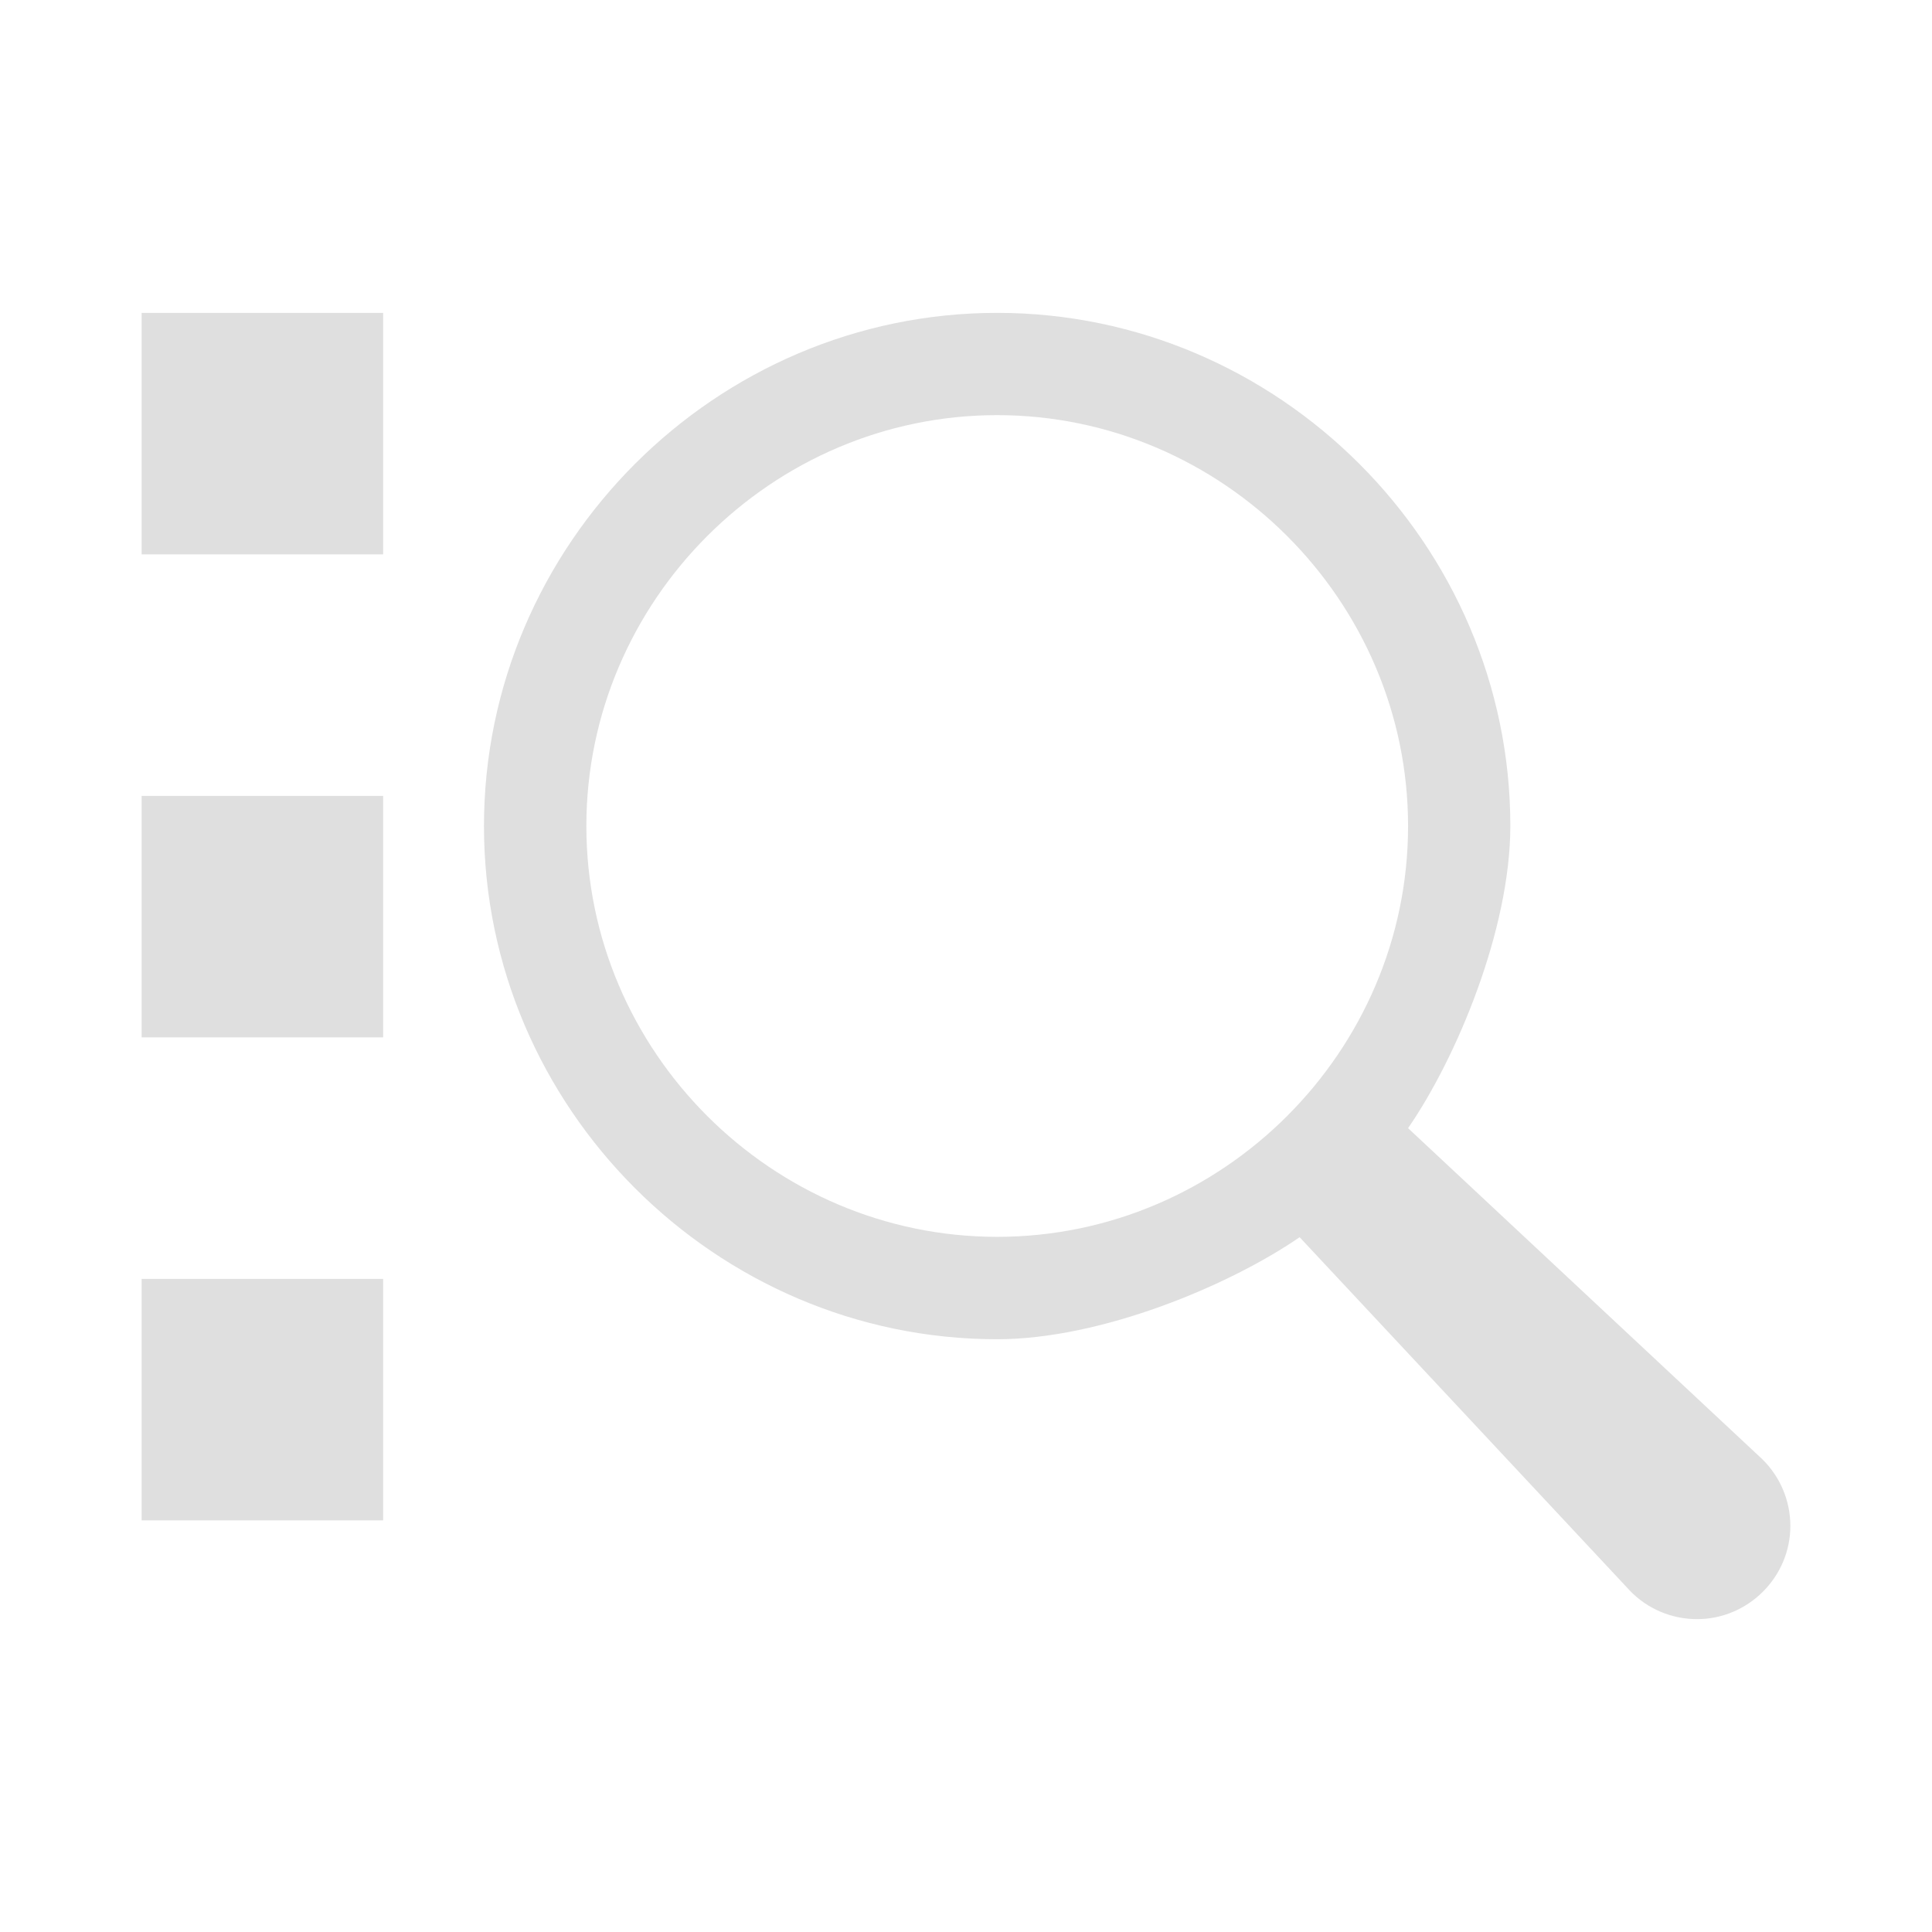
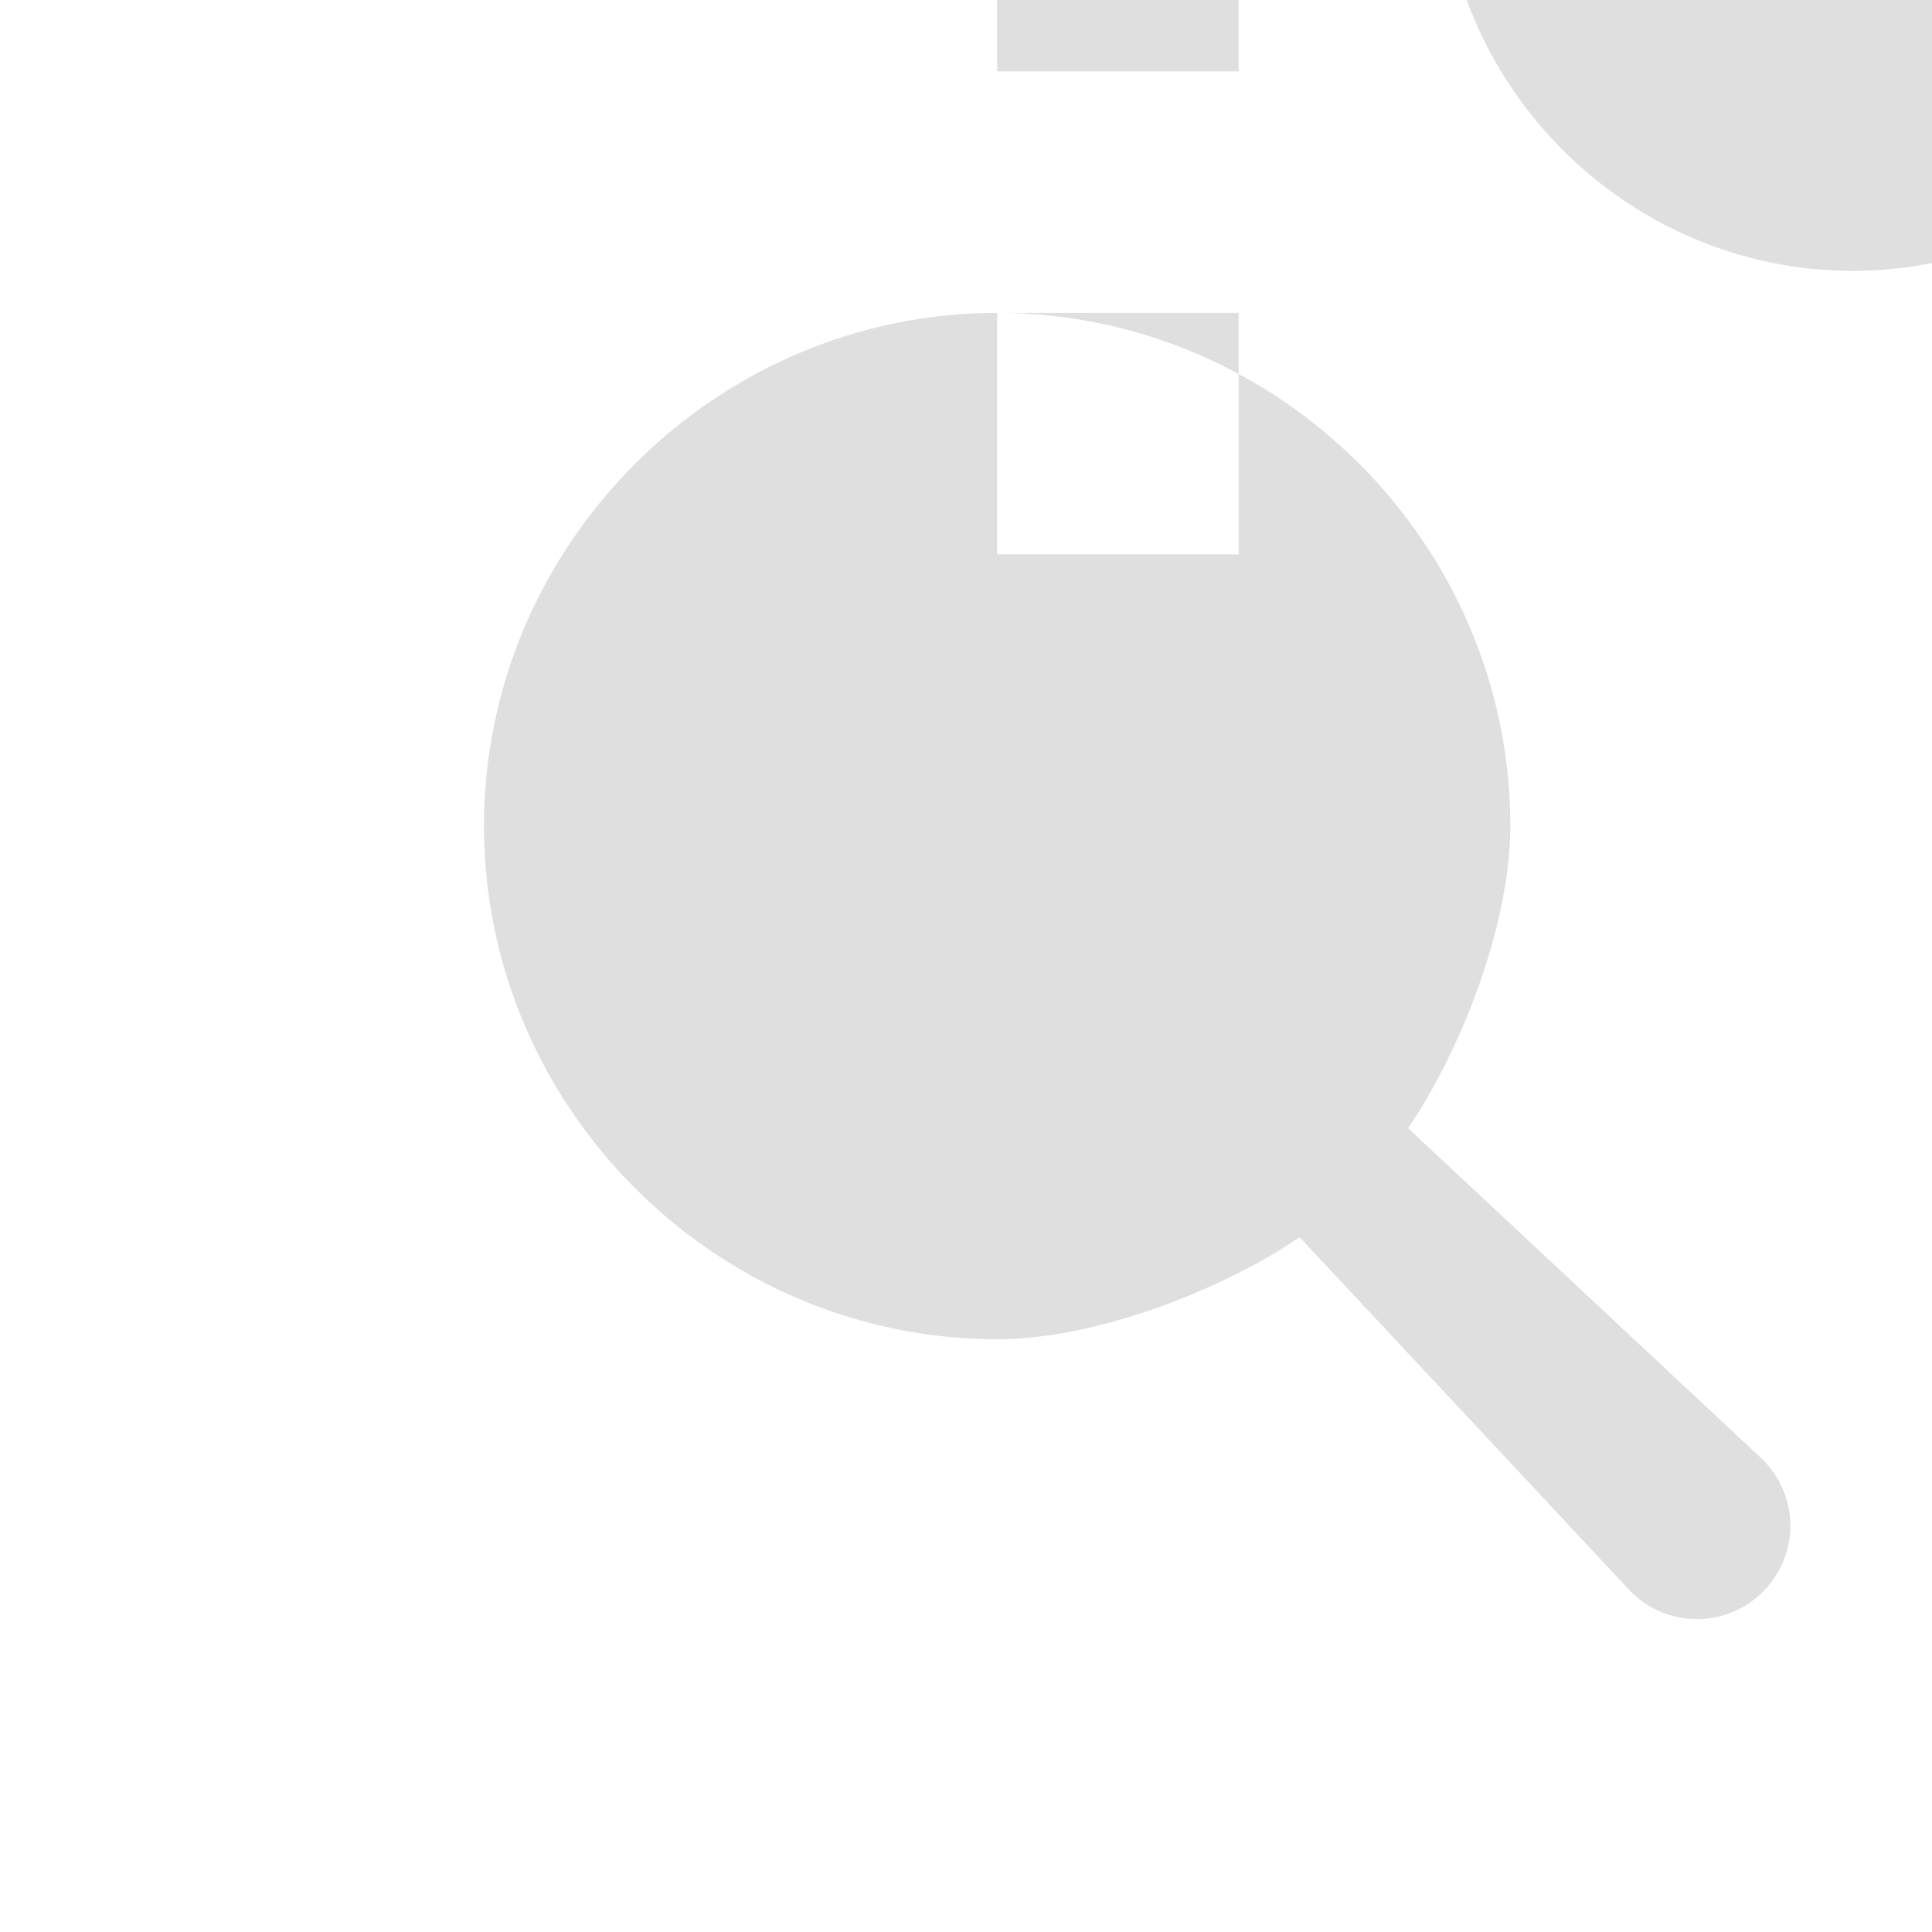
<svg xmlns="http://www.w3.org/2000/svg" style="fill-rule:evenodd;clip-rule:evenodd;stroke-linejoin:round;stroke-miterlimit:2" width="100%" height="100%" viewBox="0 0 16 16" xml:space="preserve">
  <defs>
    <style id="current-color-scheme" type="text/css">
   .ColorScheme-Text { color:#dfdfdf; } .ColorScheme-Highlight { color:#4285f4; } .ColorScheme-NeutralText { color:#ff9800; } .ColorScheme-PositiveText { color:#4caf50; } .ColorScheme-NegativeText { color:#f44336; }
  </style>
  </defs>
-   <path style="fill:currentColor;" class="ColorScheme-Text" d="M8.258,2.591c2.332,-0 4.25,1.918 4.25,4.25c-0.001,0.859 -0.445,1.919 -0.847,2.502l2.932,2.74c0.149,0.145 0.234,0.345 0.234,0.554c-0,0.424 -0.349,0.772 -0.773,0.772c-0.21,0 -0.412,-0.085 -0.557,-0.237l-2.734,-2.926c-0.585,0.402 -1.645,0.845 -2.505,0.845c-2.331,0 -4.25,-1.919 -4.25,-4.25c-0,-2.332 1.919,-4.25 4.25,-4.25Zm-7.085,8l0,2l2,-0l0,-2l-2,-0Zm7.085,-7.153c-1.867,0 -3.402,1.536 -3.402,3.403c-0,1.867 1.535,3.402 3.402,3.402c1.867,0 3.403,-1.535 3.403,-3.402c-0,-1.867 -1.536,-3.403 -3.403,-3.403Zm-7.085,3.153l0,2l2,-0l0,-2l-2,-0Zm0,-4l2,-0l0,2l-2,-0l0,-2Z" />
+   <path style="fill:currentColor;" class="ColorScheme-Text" d="M8.258,2.591c2.332,-0 4.25,1.918 4.25,4.25c-0.001,0.859 -0.445,1.919 -0.847,2.502l2.932,2.74c0.149,0.145 0.234,0.345 0.234,0.554c-0,0.424 -0.349,0.772 -0.773,0.772c-0.21,0 -0.412,-0.085 -0.557,-0.237l-2.734,-2.926c-0.585,0.402 -1.645,0.845 -2.505,0.845c-2.331,0 -4.25,-1.919 -4.25,-4.25c-0,-2.332 1.919,-4.25 4.25,-4.25Zl0,2l2,-0l0,-2l-2,-0Zm7.085,-7.153c-1.867,0 -3.402,1.536 -3.402,3.403c-0,1.867 1.535,3.402 3.402,3.402c1.867,0 3.403,-1.535 3.403,-3.402c-0,-1.867 -1.536,-3.403 -3.403,-3.403Zm-7.085,3.153l0,2l2,-0l0,-2l-2,-0Zm0,-4l2,-0l0,2l-2,-0l0,-2Z" />
</svg>